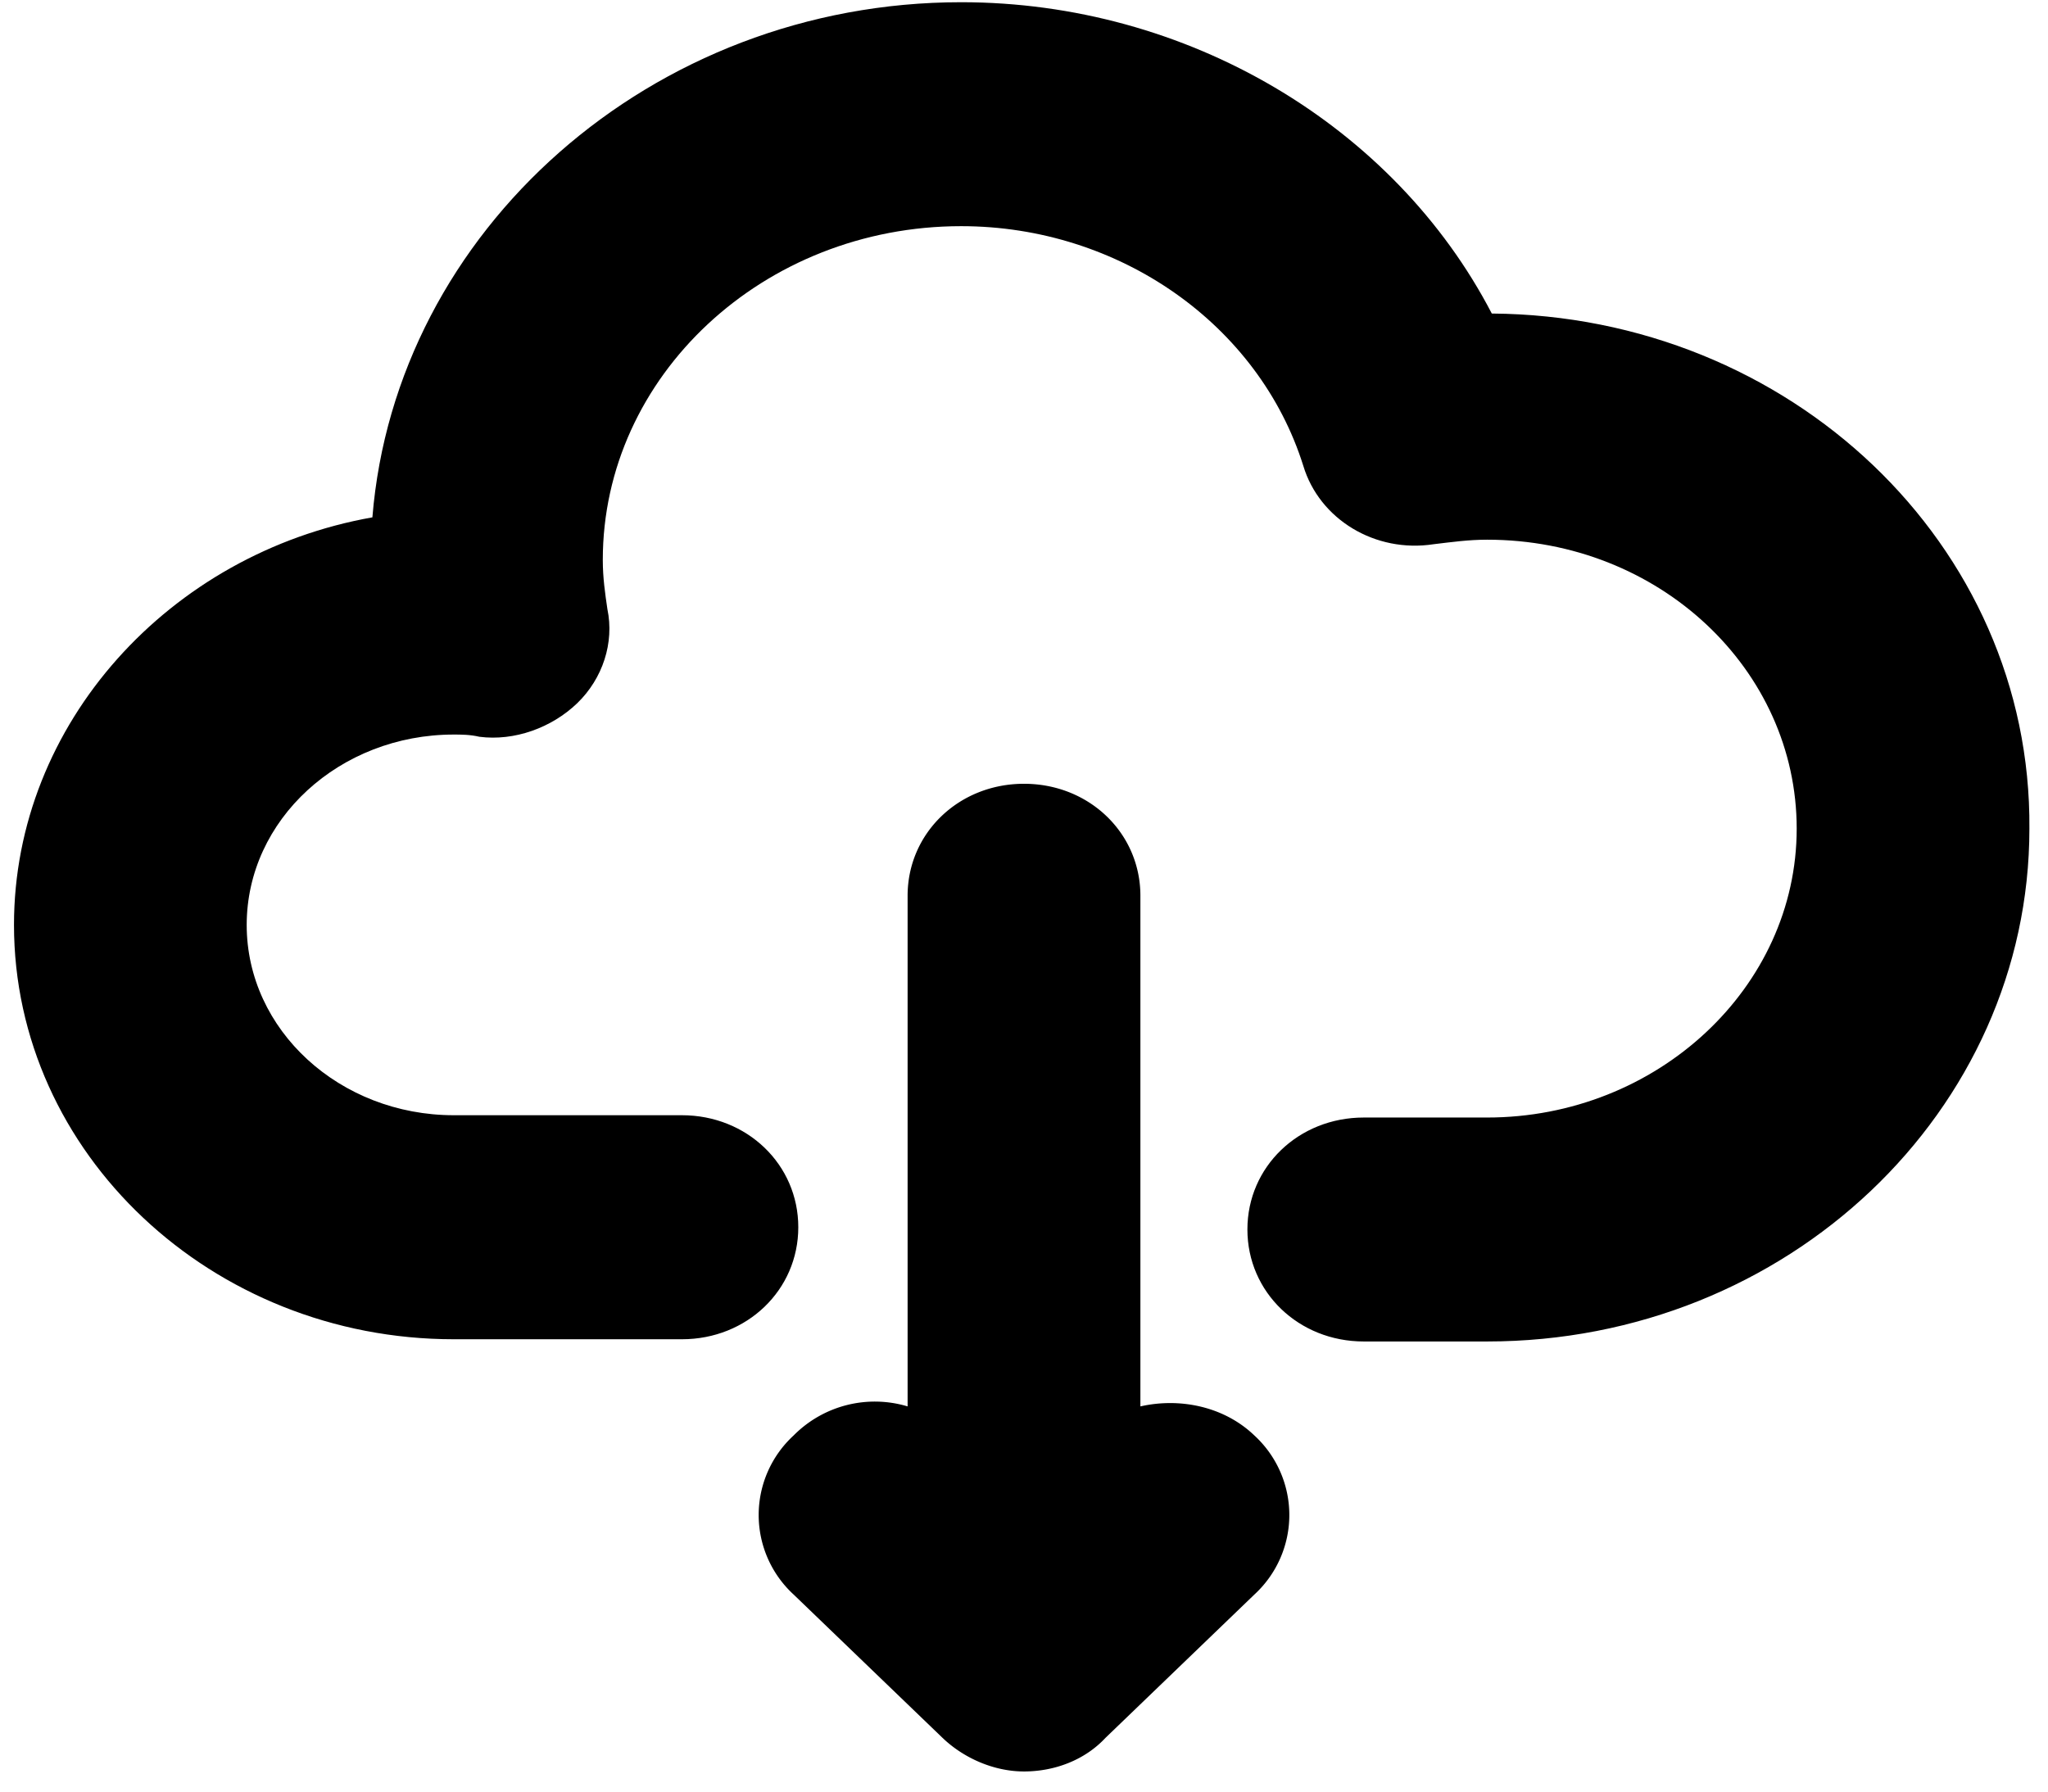
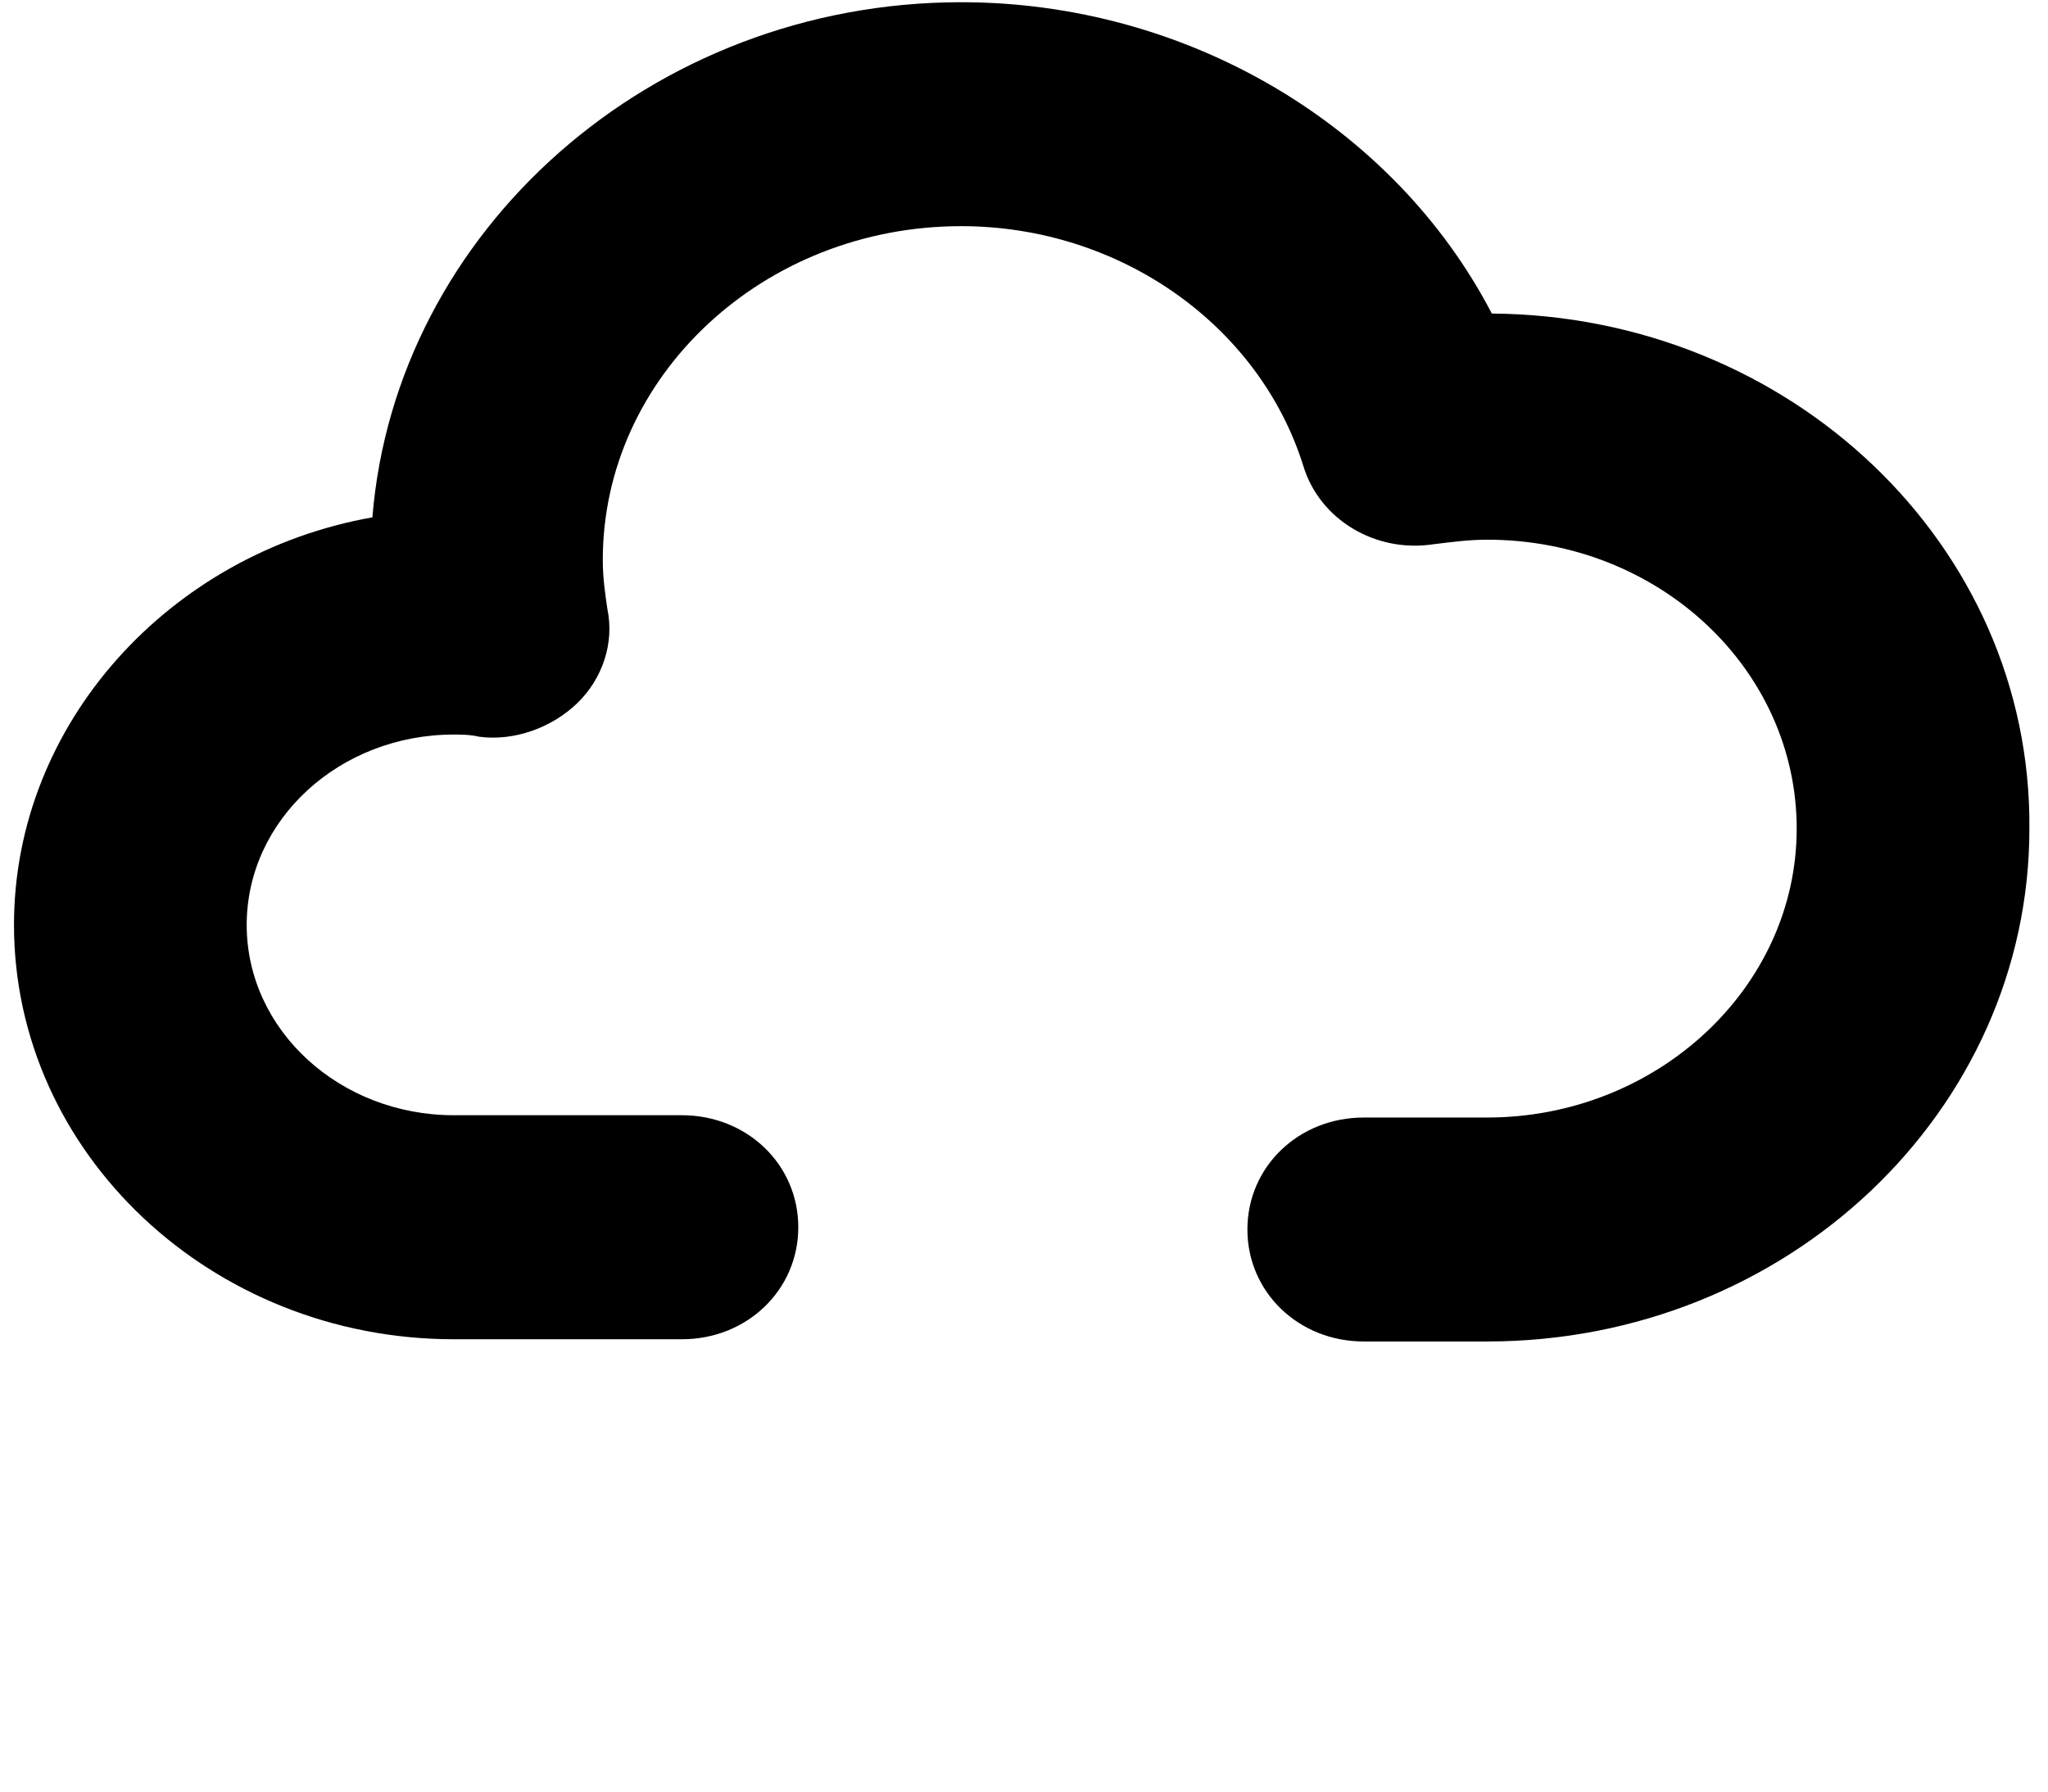
<svg xmlns="http://www.w3.org/2000/svg" width="24" height="21" viewBox="0 0 24 21">
  <g fill="#000" fill-rule="nonzero">
-     <path d="M13.364 16.485V10.5c0-.735-.6-1.313-1.364-1.313-.764 0-1.364.578-1.364 1.313v5.985a1.338 1.338 0 0 0-1.336.341 1.266 1.266 0 0 0 0 1.864l1.745 1.68c.246.236.6.394.955.394s.71-.131.955-.394l1.745-1.68a1.266 1.266 0 0 0 0-1.864c-.355-.341-.873-.446-1.336-.341z" />
    <path d="M17.482 3.675C16.336 1.47 13.909.026 11.264.026c-3.628 0-6.628 2.678-6.9 6.038-2.373.42-4.2 2.415-4.2 4.777 0 2.678 2.318 4.857 5.154 4.857h2.673c.764 0 1.364-.578 1.364-1.313s-.6-1.313-1.364-1.313H5.318c-1.336 0-2.427-.997-2.427-2.23 0-1.235 1.09-2.232 2.427-2.232.082 0 .191 0 .3.026.41.053.846-.105 1.146-.393.3-.29.436-.71.354-1.103-.027-.184-.054-.367-.054-.577 0-2.153 1.881-3.912 4.2-3.912 1.854 0 3.49 1.155 4.009 2.809.19.63.845 1.024 1.527.919.218-.026.41-.053.627-.053 2.018 0 3.628 1.523 3.628 3.387 0 1.863-1.637 3.386-3.628 3.386h-1.445c-.764 0-1.364.577-1.364 1.312 0 .735.6 1.313 1.364 1.313h1.445c3.518 0 6.355-2.704 6.355-6.011.027-3.334-2.81-6.012-6.3-6.038z" />
  </g>
</svg>